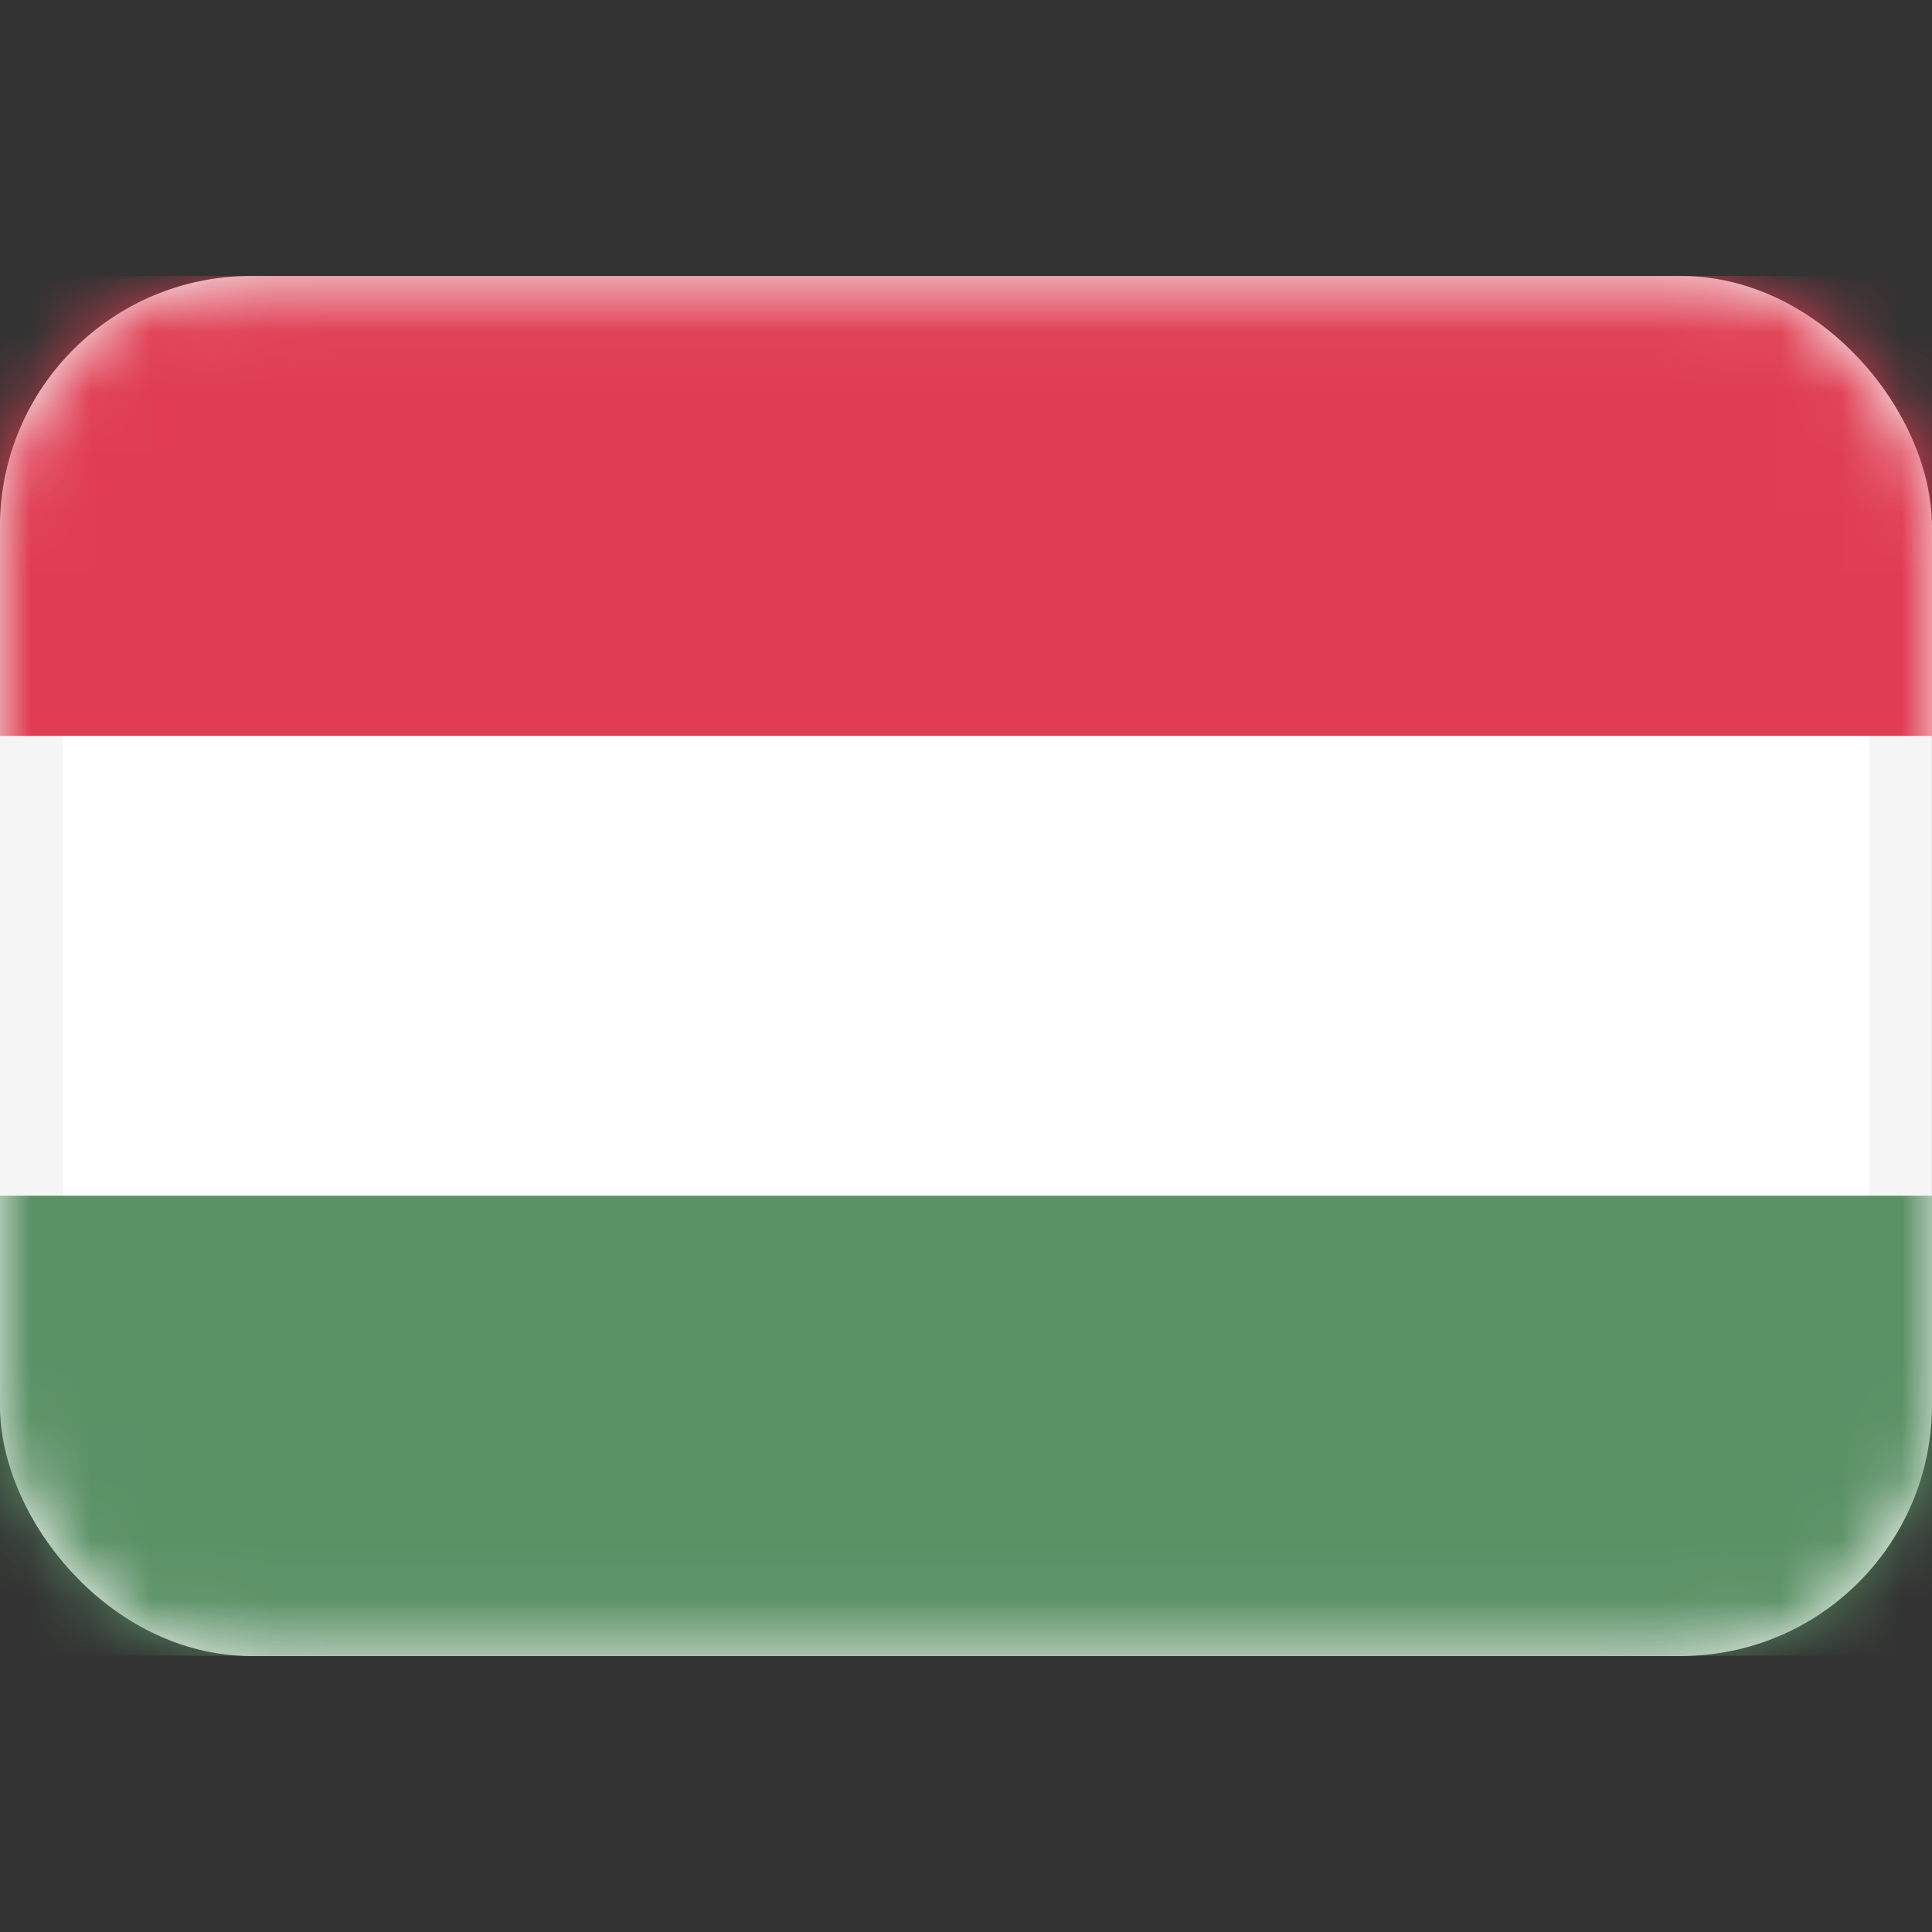
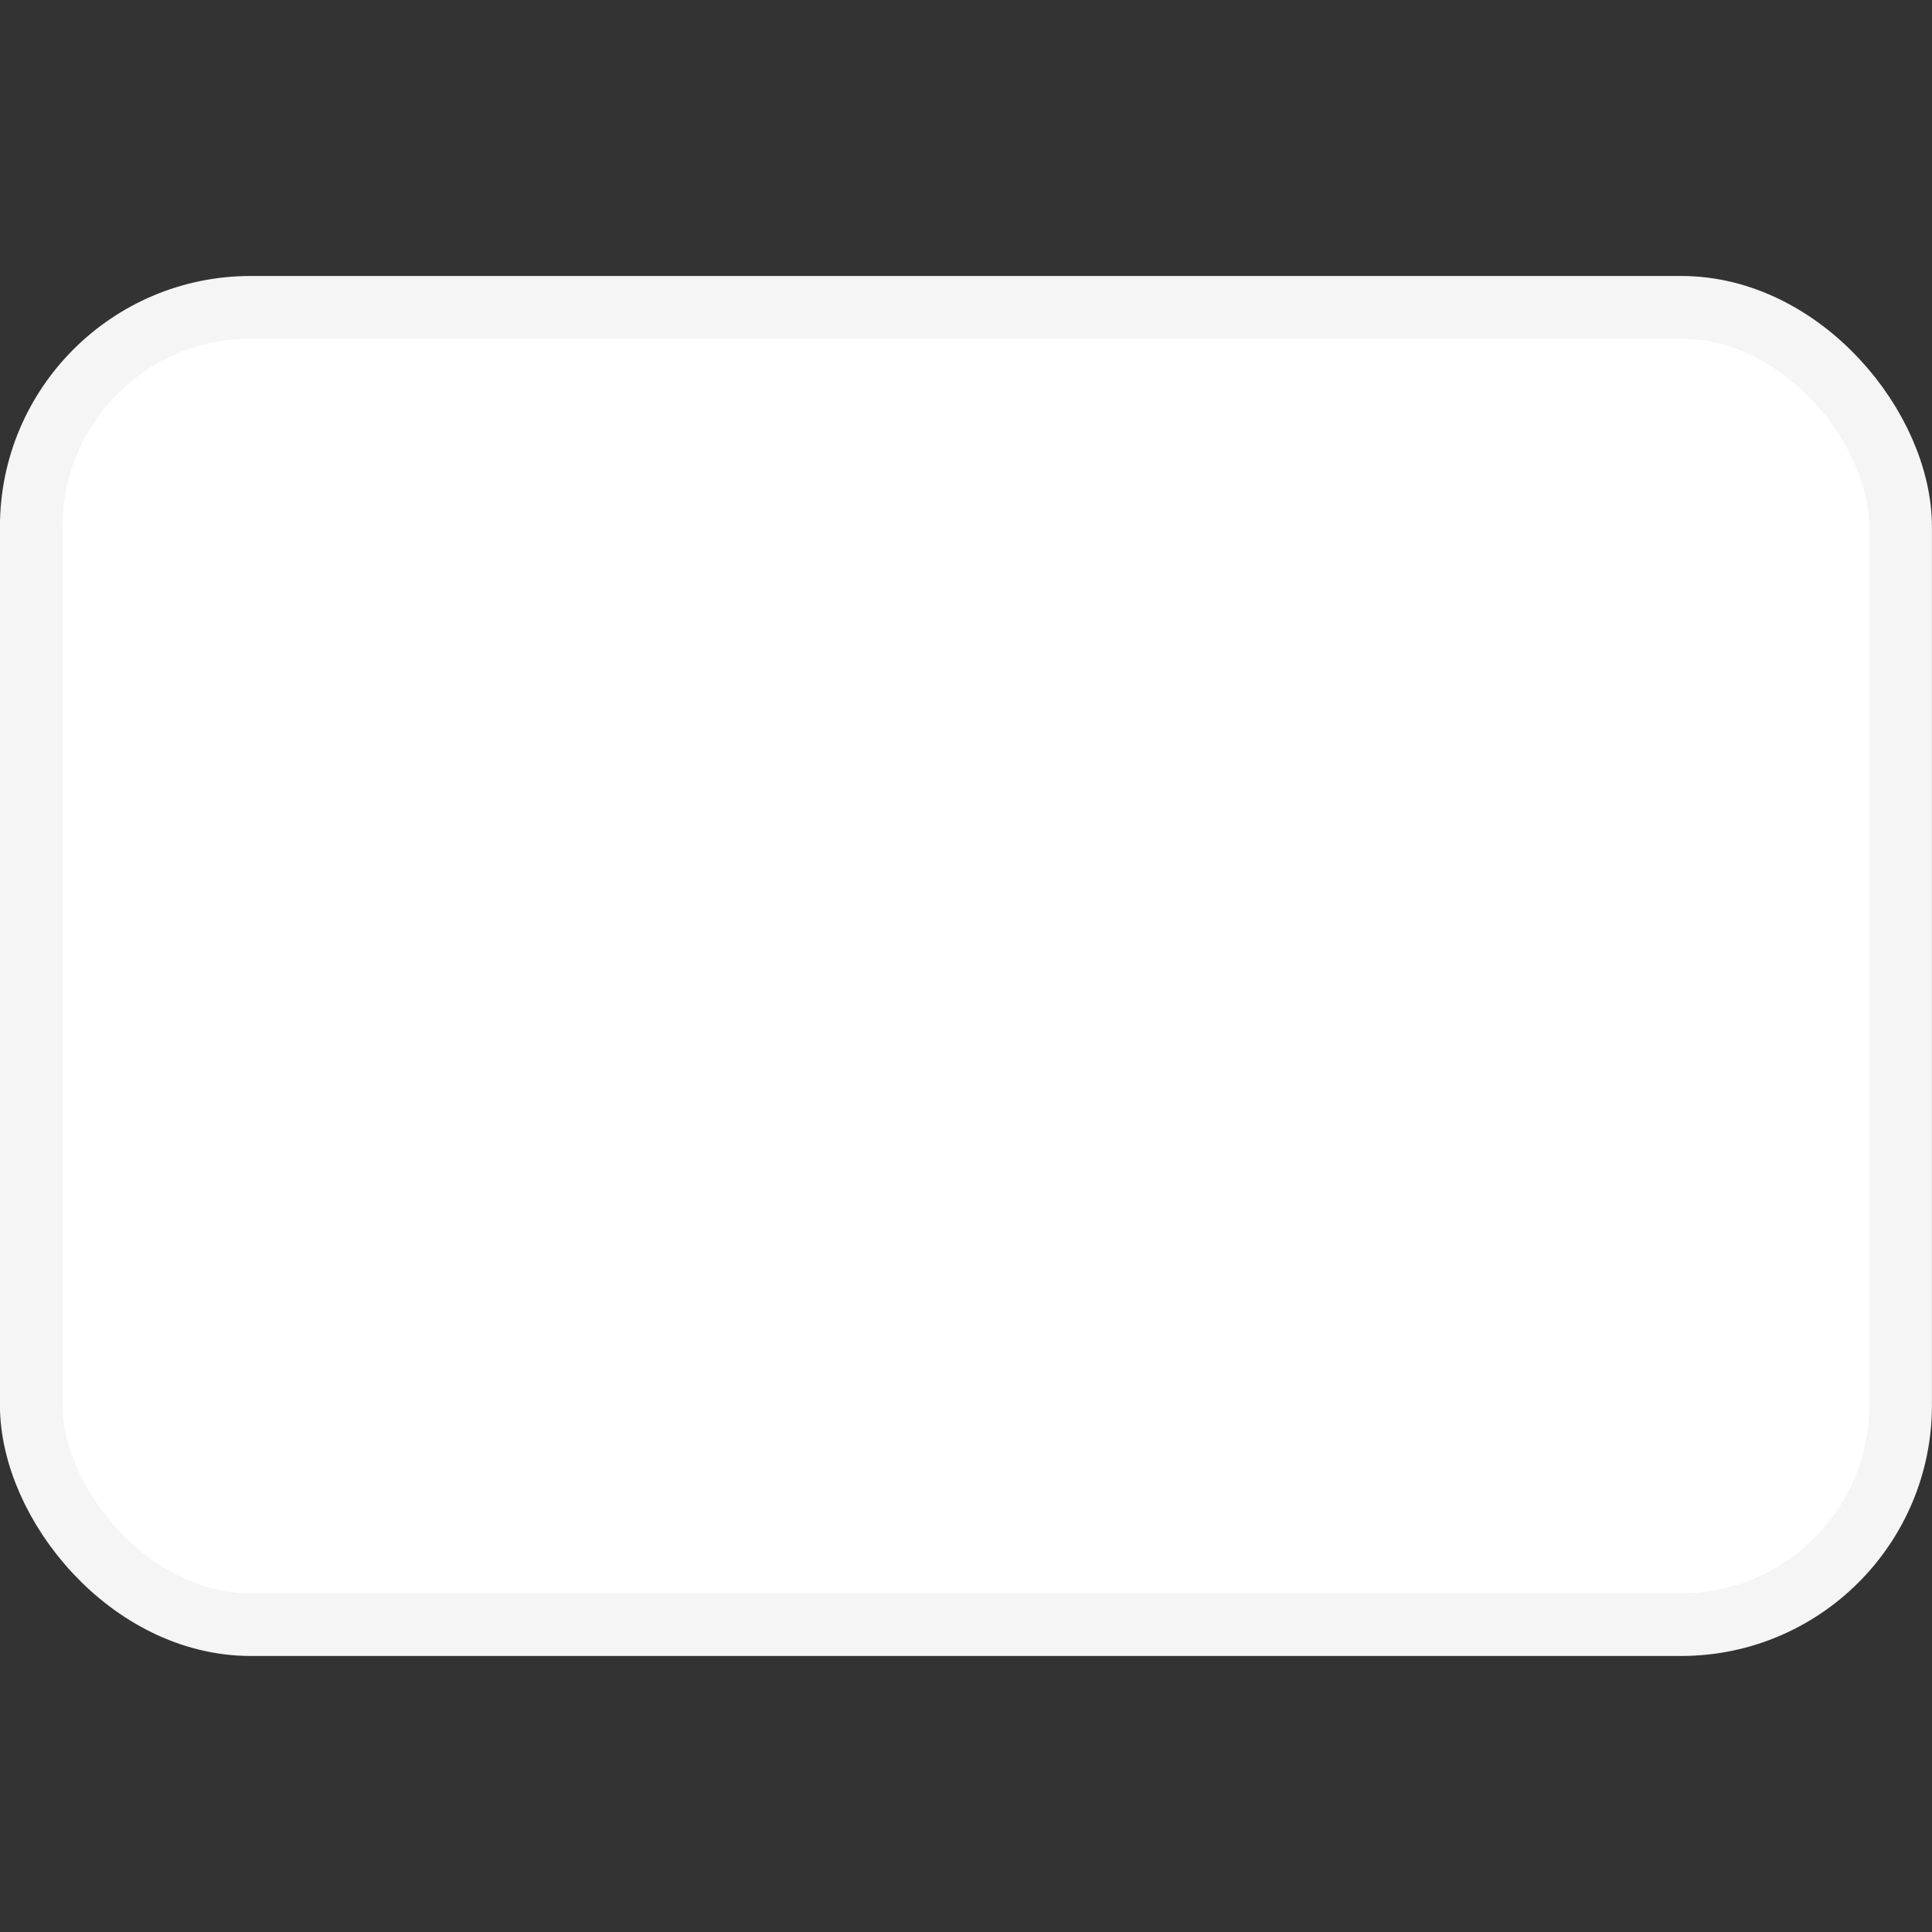
<svg xmlns="http://www.w3.org/2000/svg" width="32" height="32" viewBox="0 0 32 32" fill="none">
  <rect x="0" y="0" width="32" height="32" fill="#333333" stroke="none" />
  <rect x="0.518" y="5.09" width="30.962" height="21.819" rx="3.635" fill="white" stroke="#F5F5F5" stroke-width="1.038" />
  <mask id="mask0_4267_29513" style="mask-type:luminance" maskUnits="userSpaceOnUse" x="-1" y="4" width="33" height="24">
-     <rect x="0.518" y="5.09" width="30.962" height="21.819" rx="3.635" fill="white" stroke="white" stroke-width="1.038" />
-   </mask>
+     </mask>
  <g mask="url(#mask0_4267_29513)">
    <path fill-rule="evenodd" clip-rule="evenodd" d="M-0.001 12.189H31.999V4.57H-0.001V12.189Z" fill="#E03D52" />
-     <path fill-rule="evenodd" clip-rule="evenodd" d="M-0.001 27.424H31.999V19.805H-0.001V27.424Z" fill="#5A9165" />
  </g>
</svg>